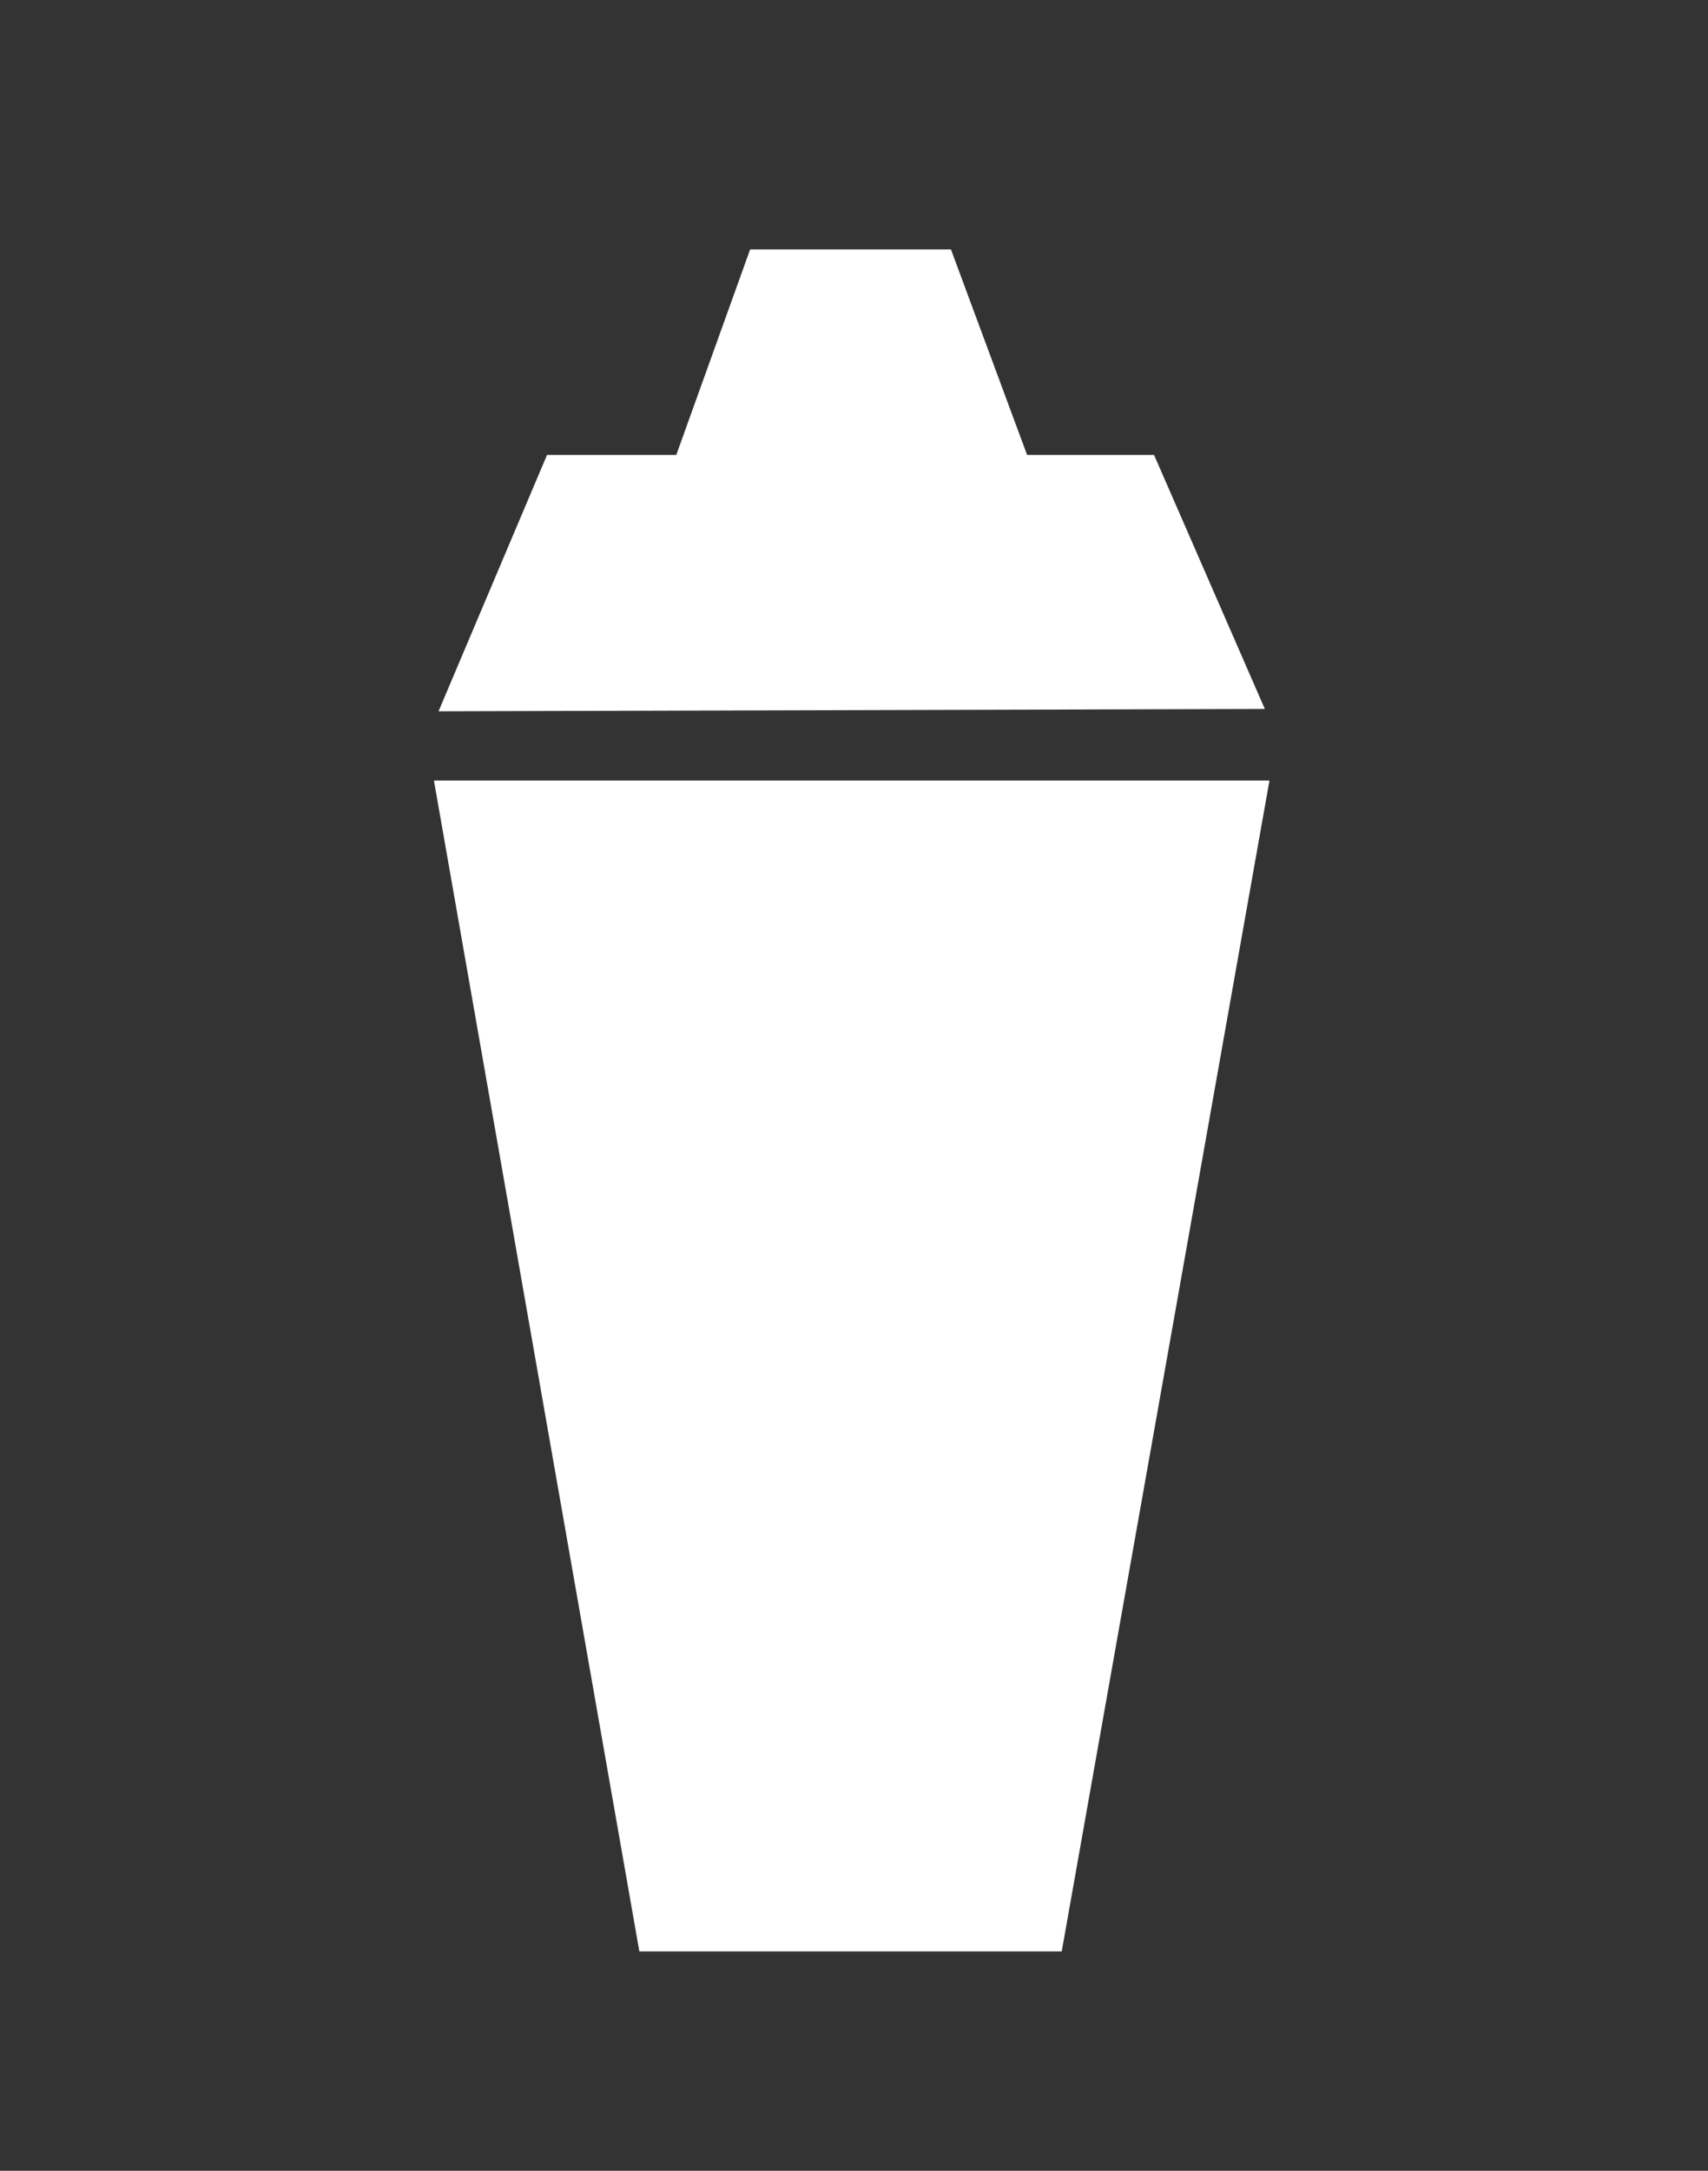
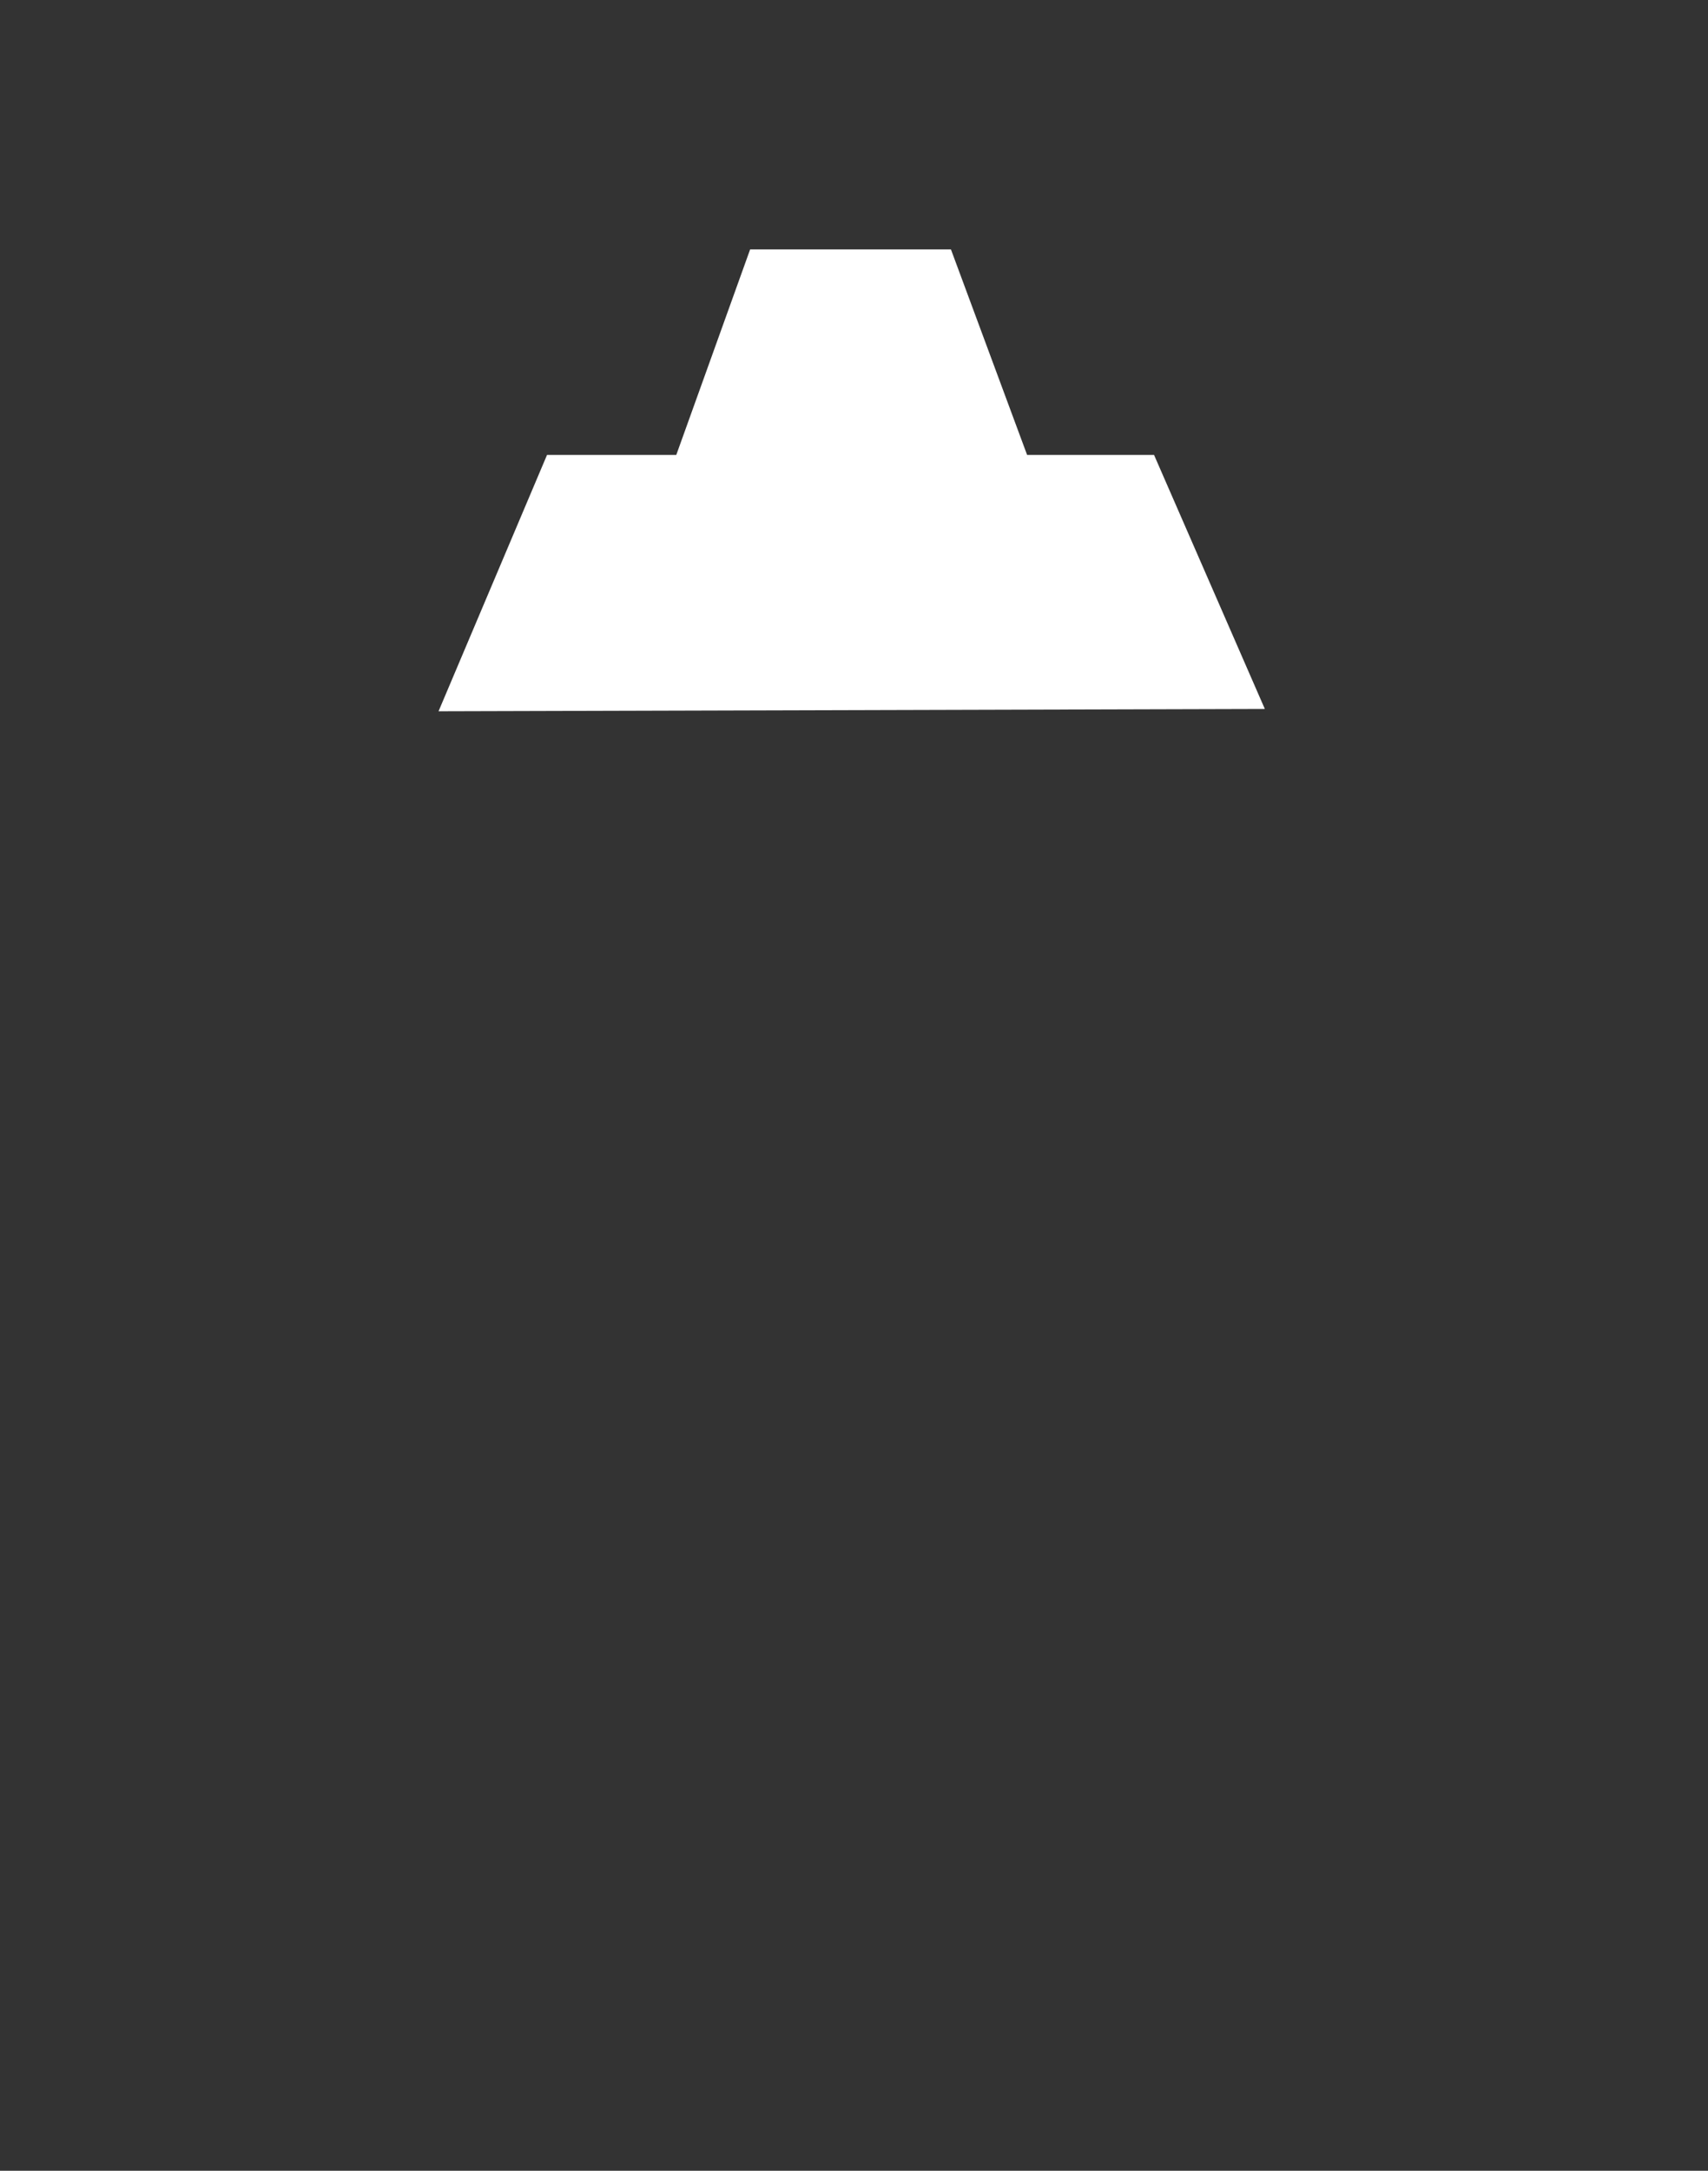
<svg xmlns="http://www.w3.org/2000/svg" version="1.1" id="Layer_1" x="0px" y="0px" viewBox="0 0 74 94" style="enable-background:new 0 0 74 94;" xml:space="preserve">
  <rect x="0" y="0" width="74" height="94" fill="#333333" stroke="none" />
  <style type="text/css">
	.st0{fill-rule:evenodd;clip-rule:evenodd;fill:#FFFFFF;}
</style>
-   <polygon class="st0" points="18.8,33.8 55,33.8 46,84.5 27.7,84.5 " />
  <polygon class="st0" points="19,30.8 23.7,19.7 29.3,19.7 32.5,10.8 41.2,10.8 44.5,19.7 50,19.7 54.8,30.7 " />
</svg>